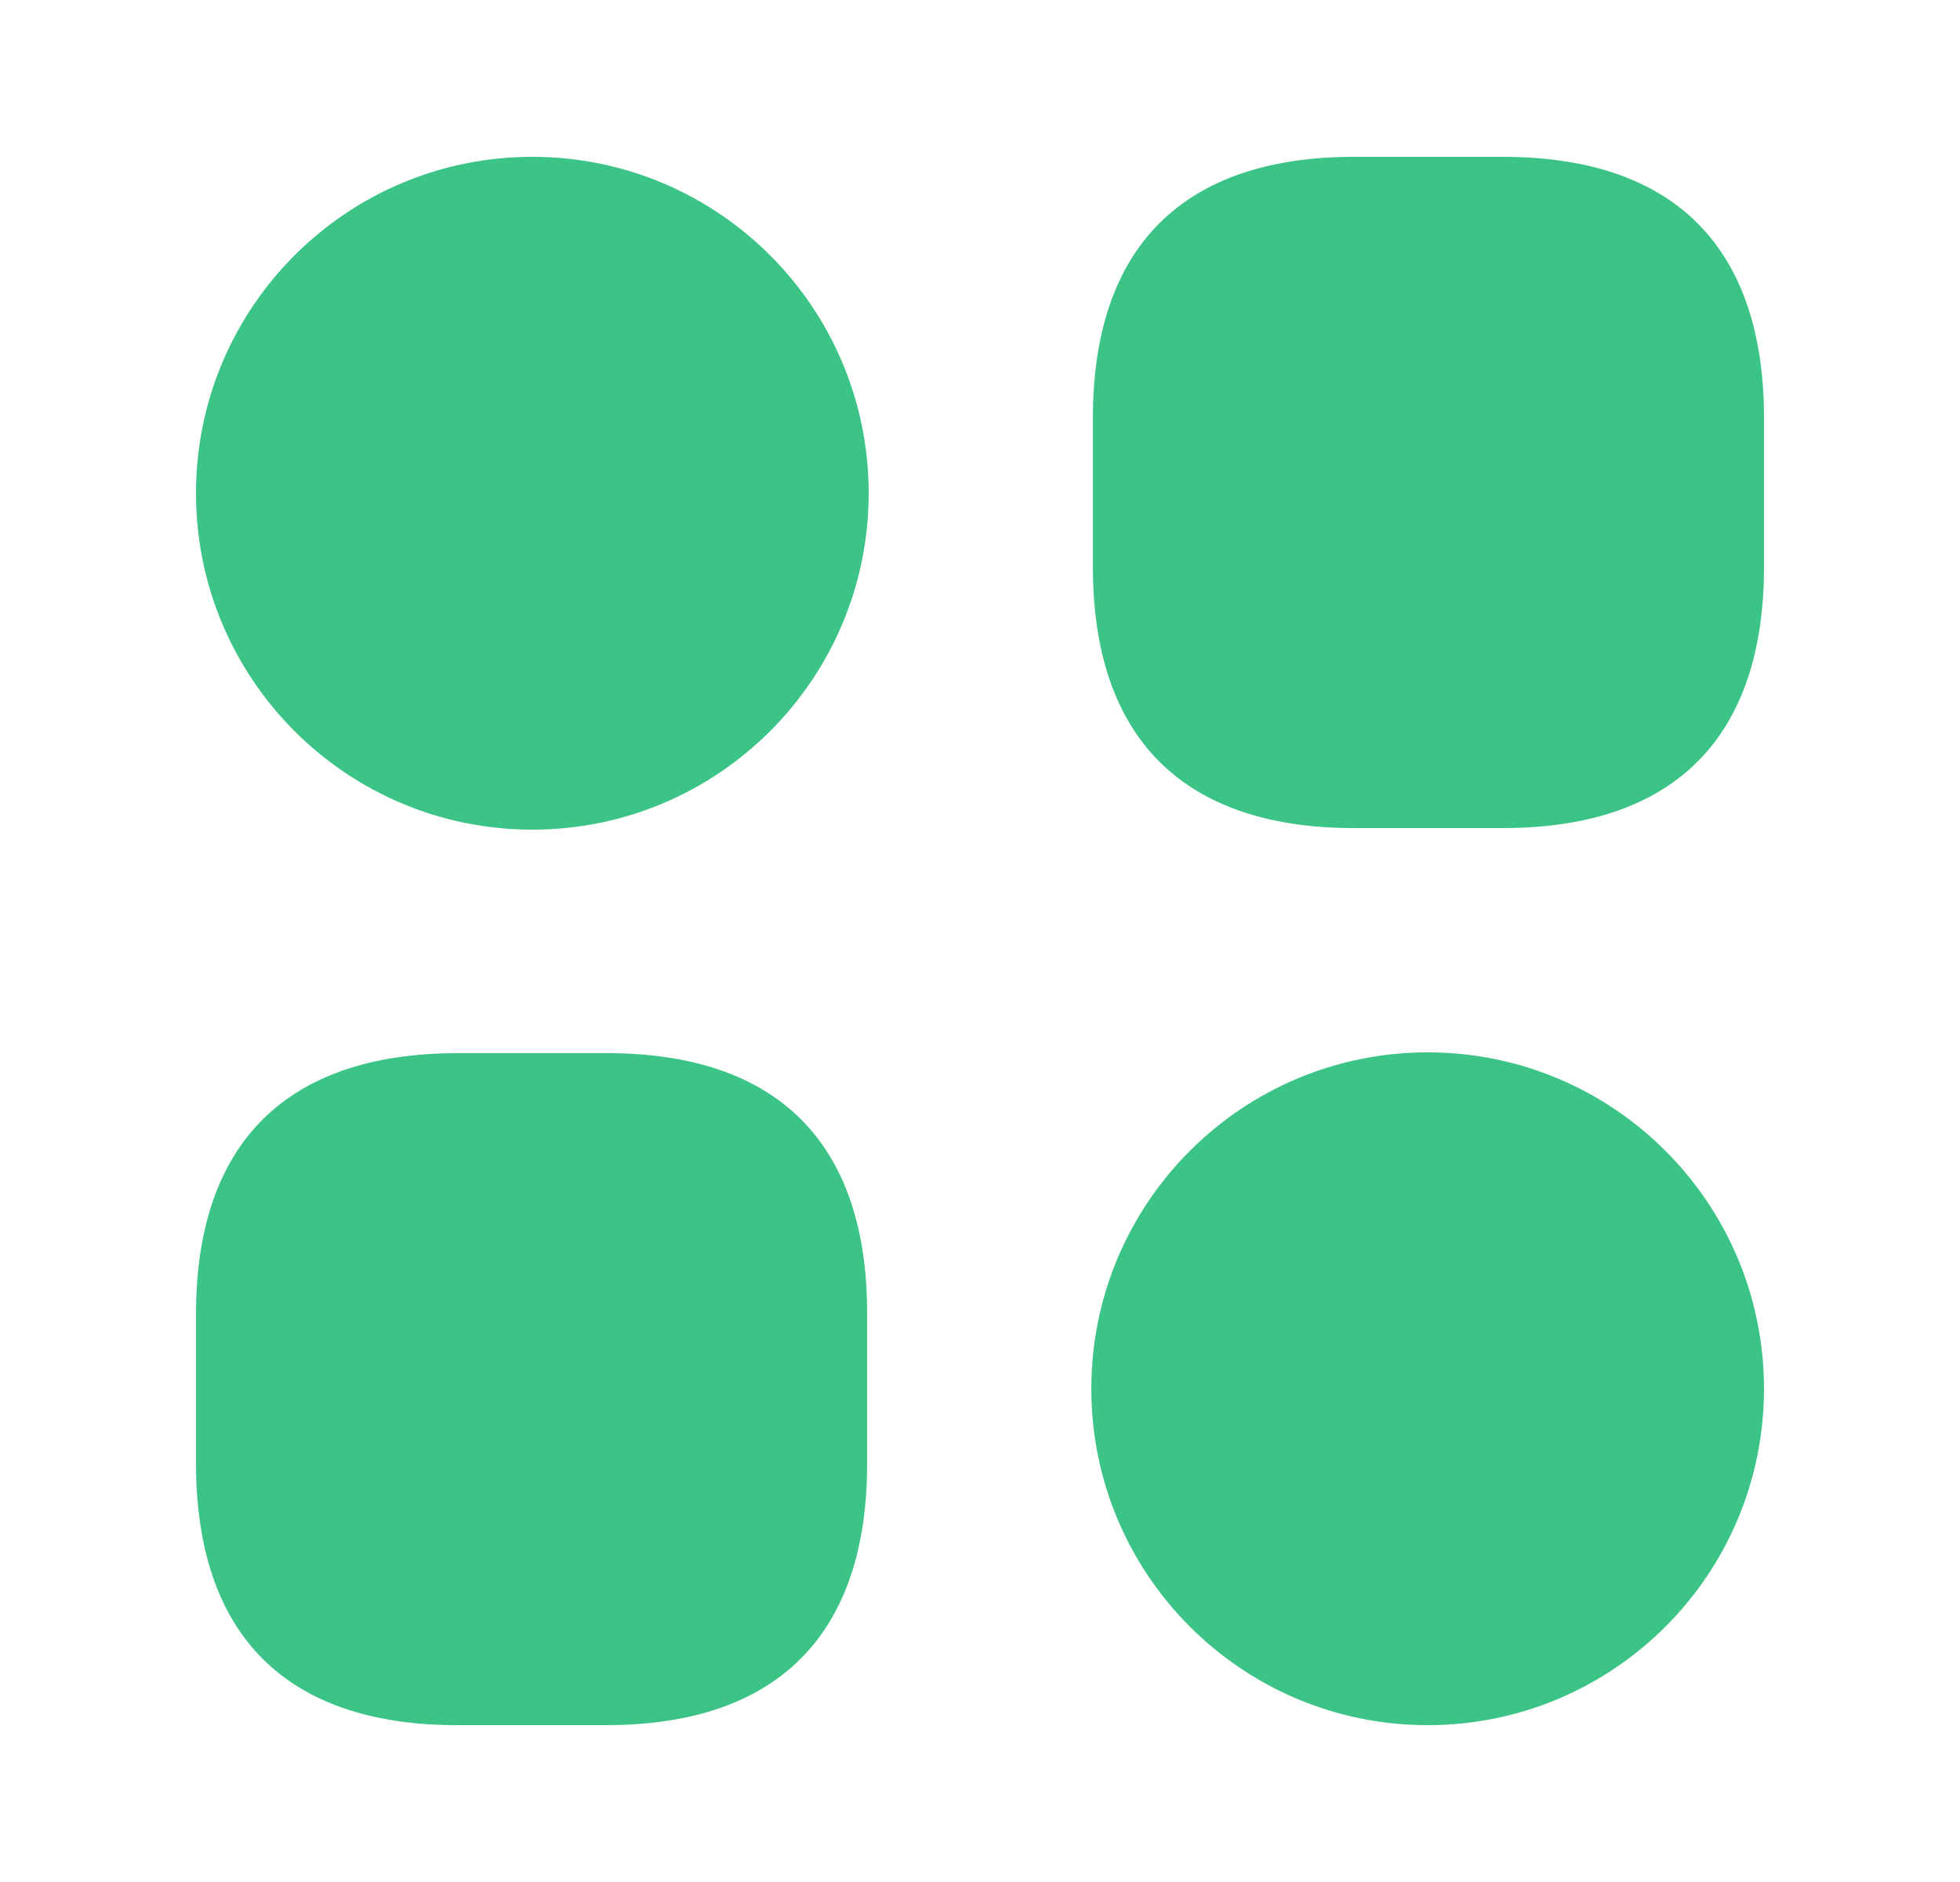
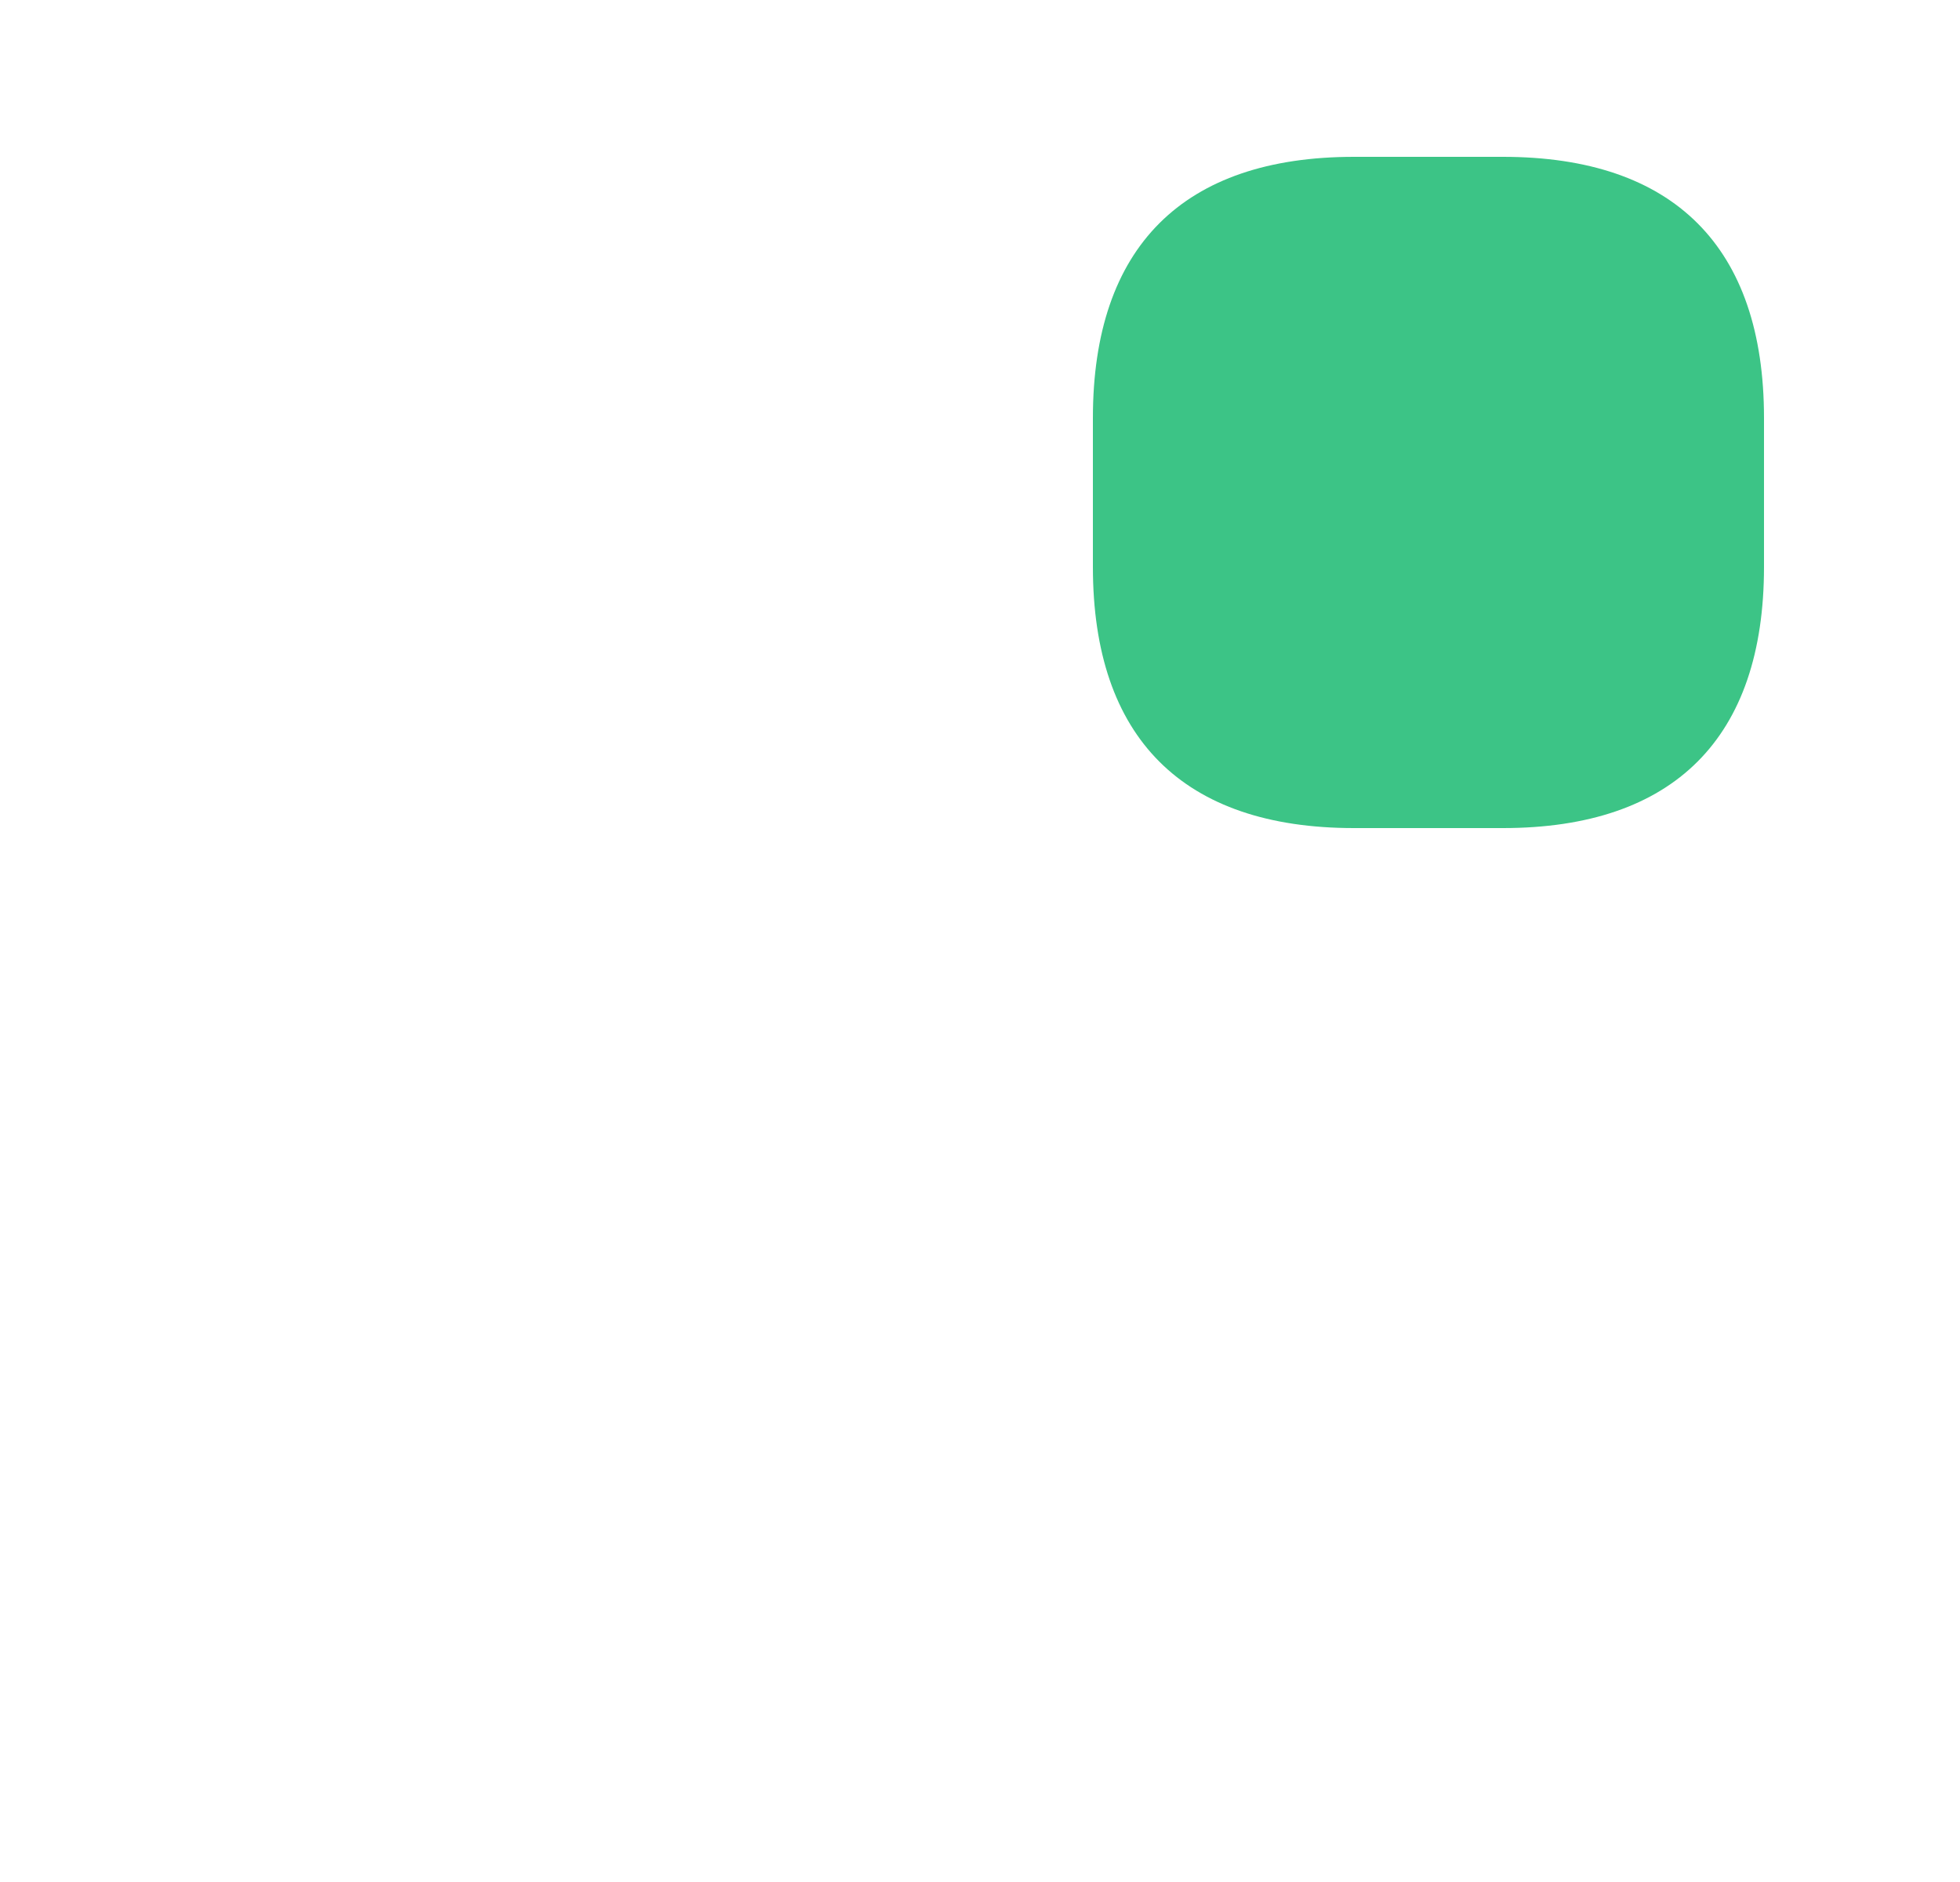
<svg xmlns="http://www.w3.org/2000/svg" width="25" height="24" viewBox="0 0 25 24" fill="none">
  <path d="M19.17 2H17.27C15.09 2 13.94 3.15 13.94 5.33V7.23C13.94 9.41 15.09 10.56 17.27 10.56H19.17C21.35 10.56 22.5 9.41 22.5 7.23V5.33C22.5 3.15 21.35 2 19.17 2Z" fill="#3CC486" />
-   <path d="M7.74 13.43H5.84C3.65 13.43 2.5 14.58 2.5 16.76V18.66C2.5 20.85 3.65 22 5.83 22H7.73C9.91 22 11.06 20.85 11.06 18.67V16.77C11.07 14.58 9.92 13.43 7.74 13.43Z" fill="#3CC486" />
-   <path d="M6.79 10.58C9.159 10.58 11.08 8.659 11.08 6.29C11.08 3.921 9.159 2 6.79 2C4.421 2 2.5 3.921 2.5 6.29C2.5 8.659 4.421 10.58 6.79 10.58Z" fill="#3CC486" />
-   <path d="M18.21 22C20.579 22 22.5 20.079 22.5 17.71C22.5 15.341 20.579 13.42 18.21 13.42C15.841 13.42 13.92 15.341 13.92 17.71C13.92 20.079 15.841 22 18.21 22Z" fill="#3CC486" />
</svg>